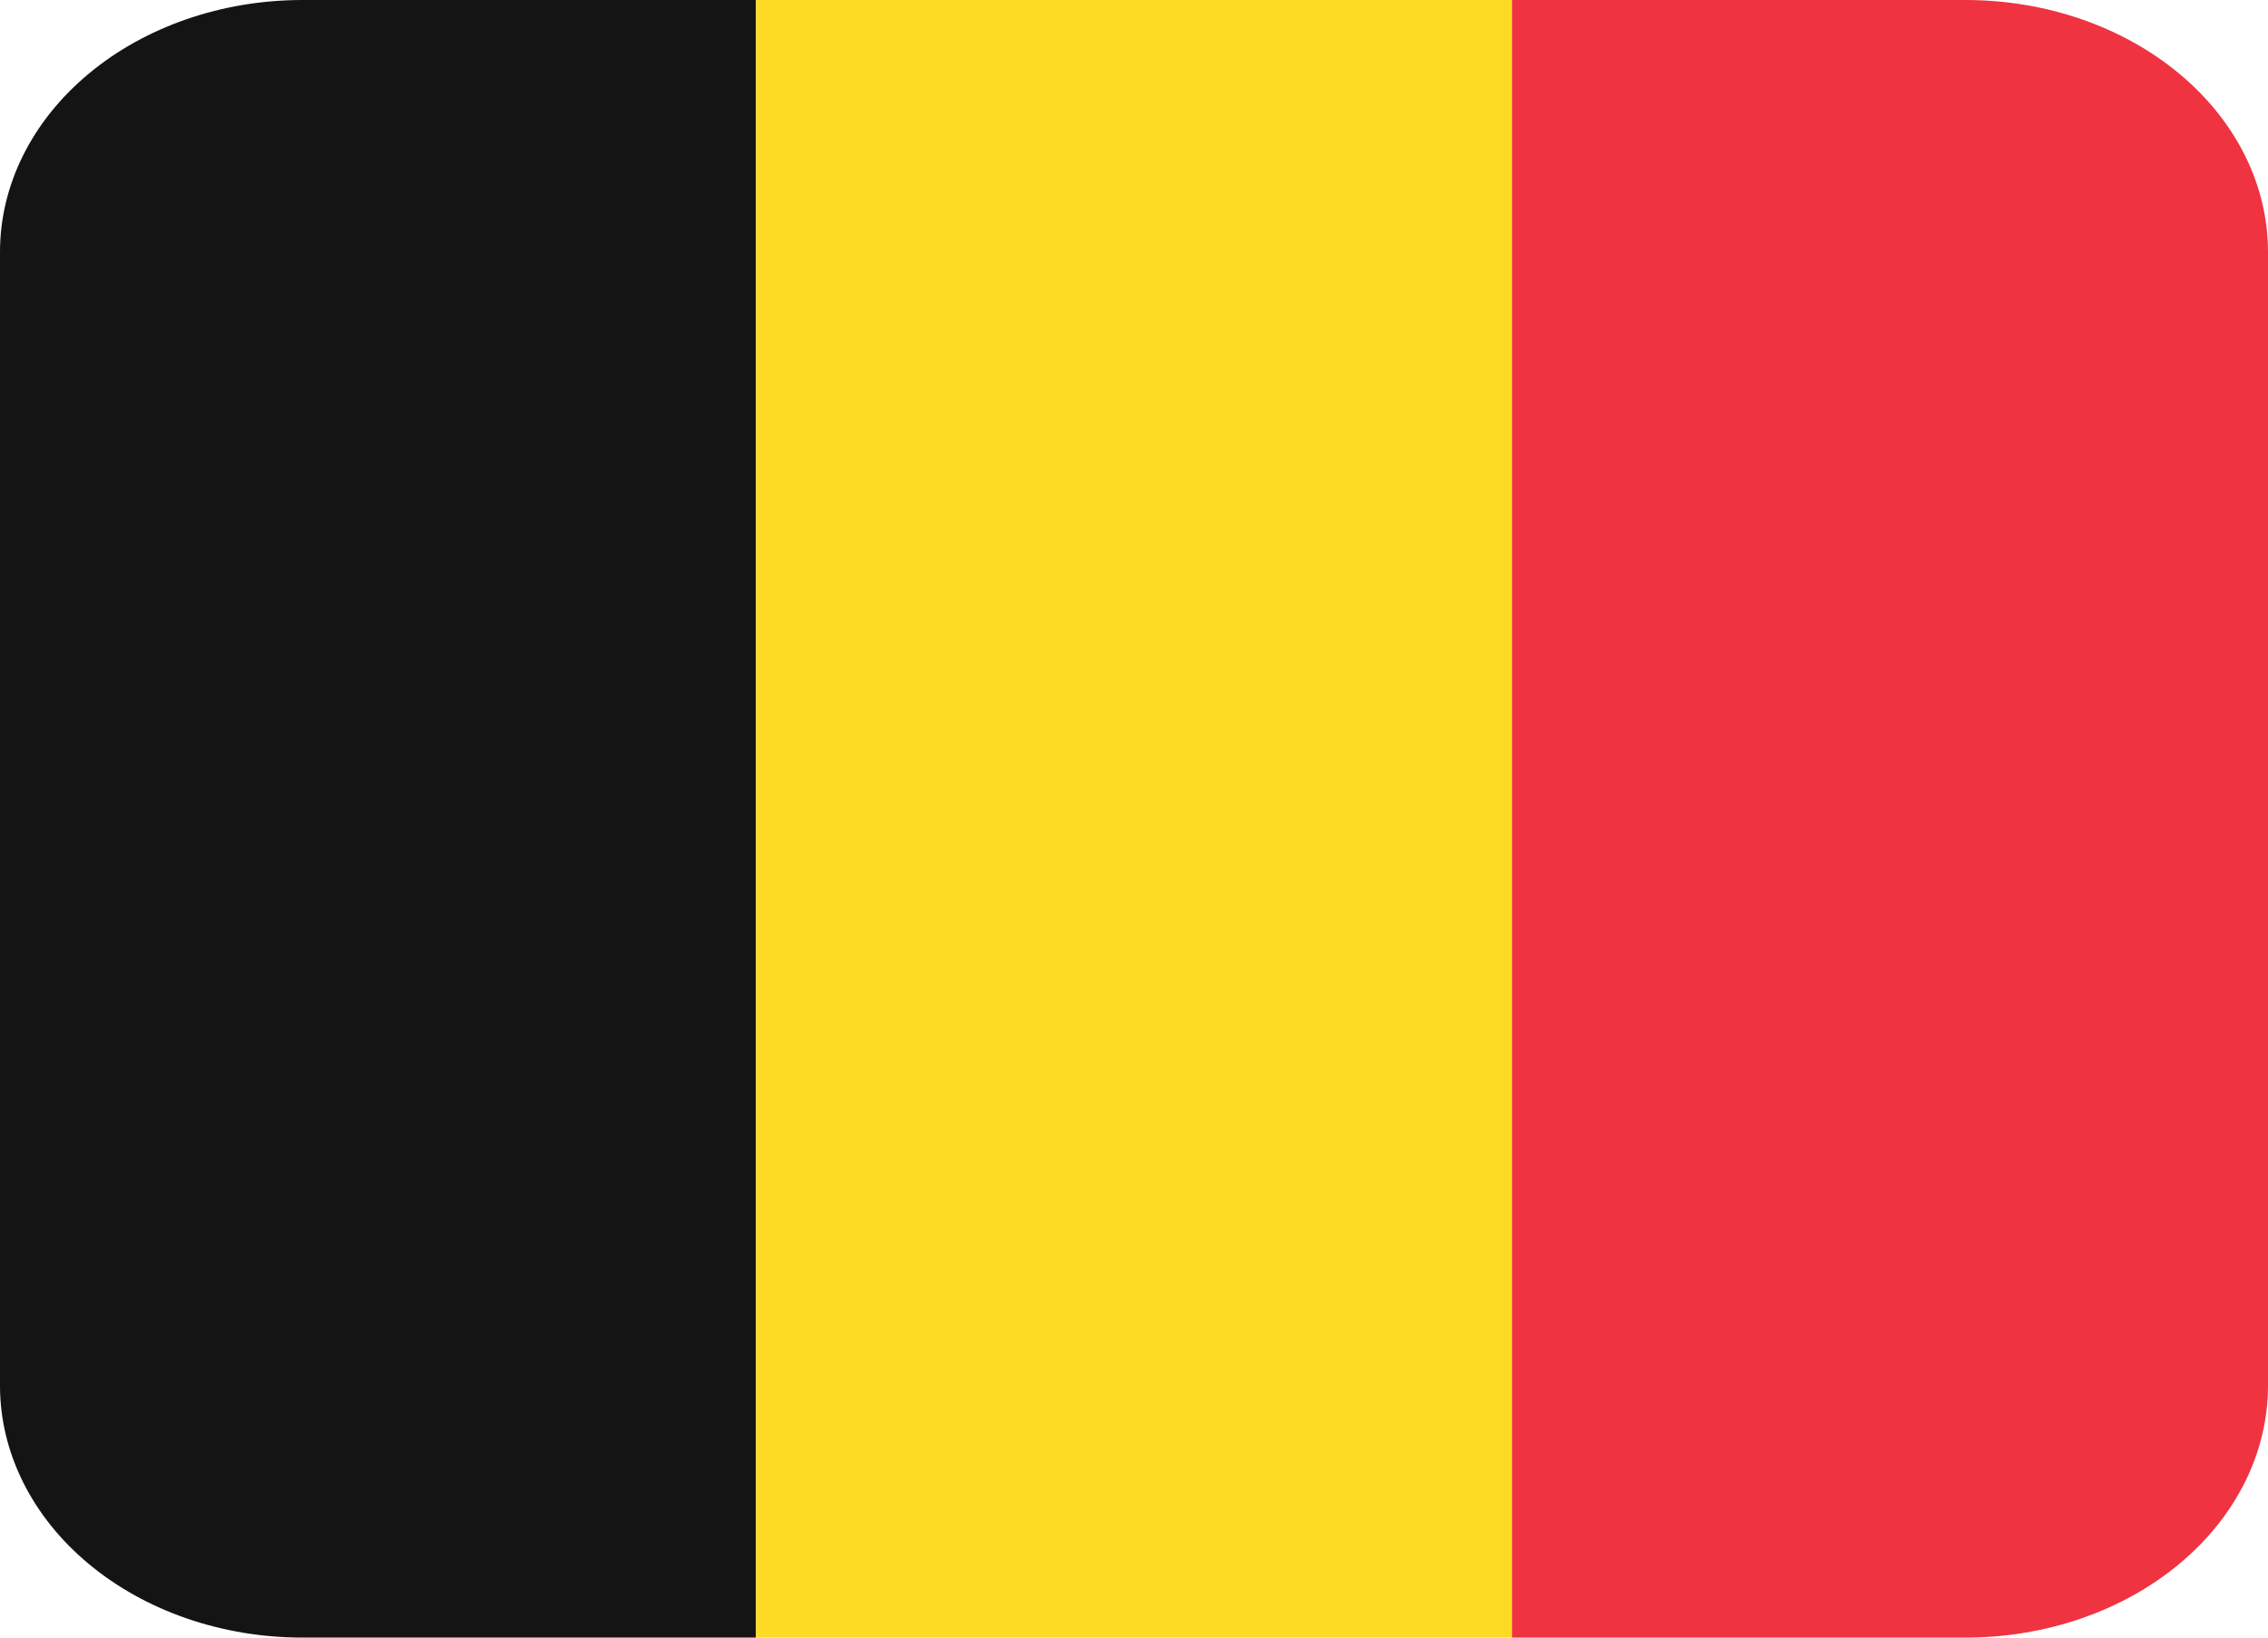
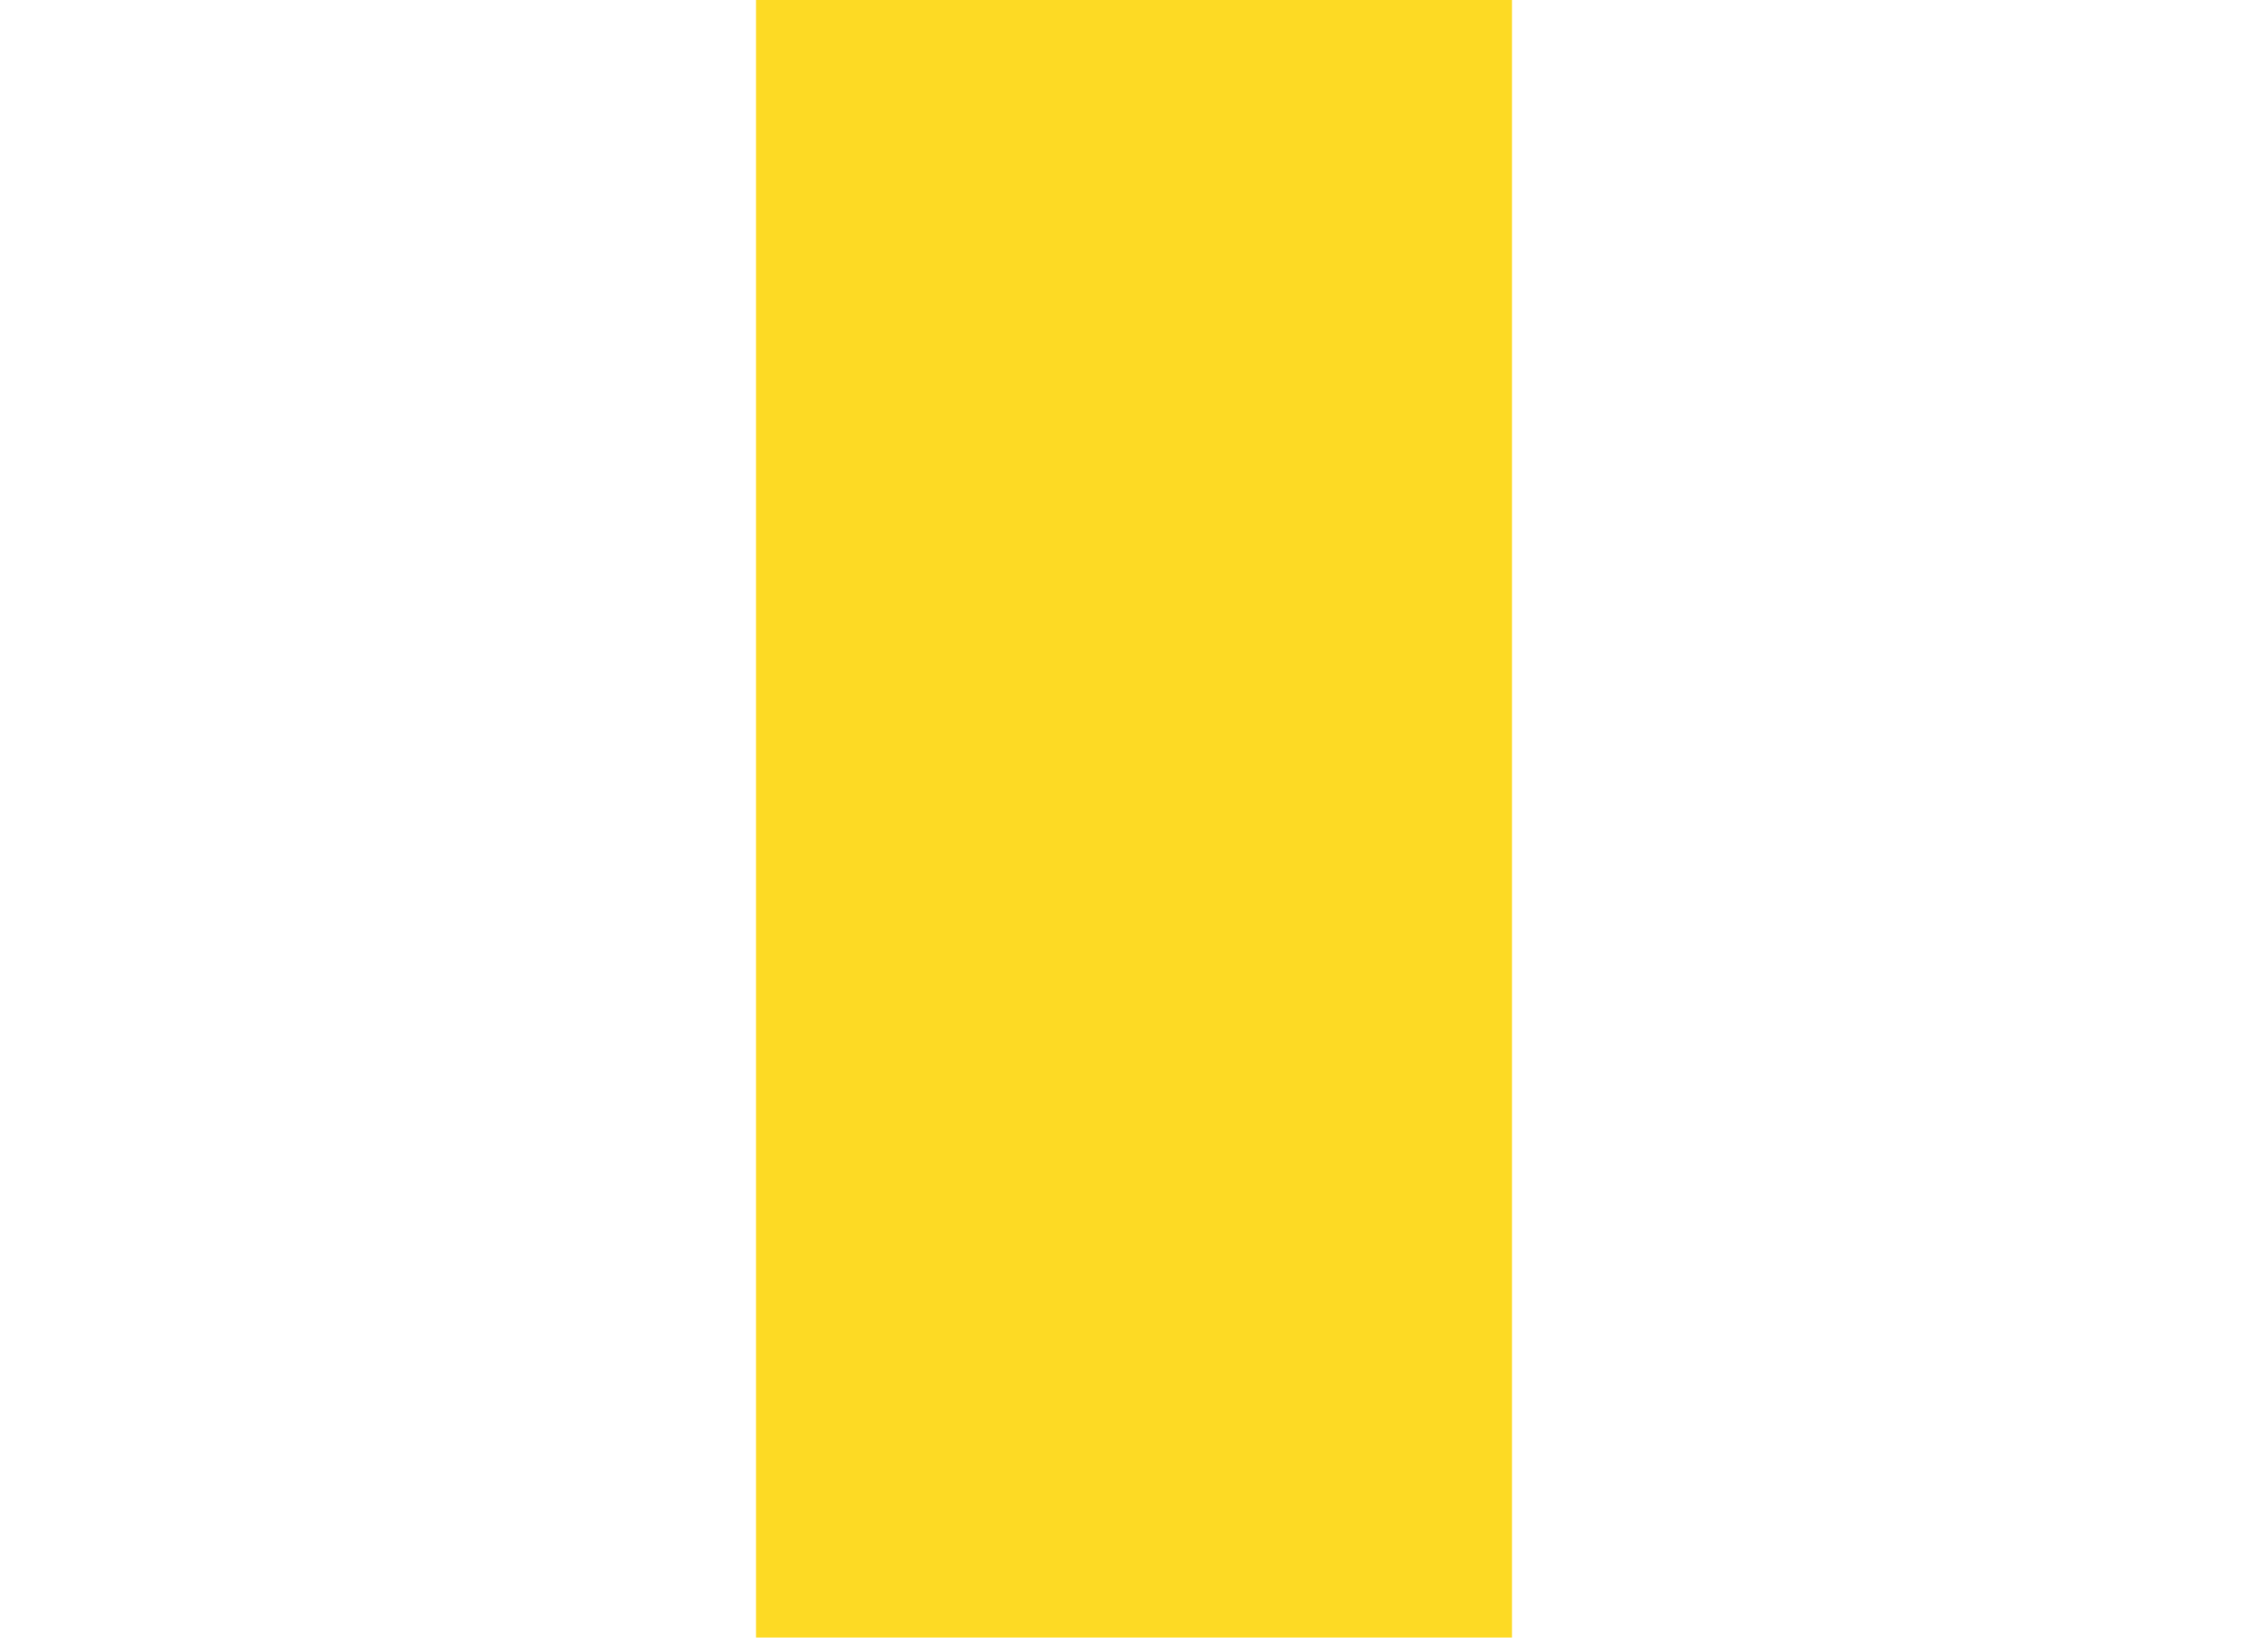
<svg xmlns="http://www.w3.org/2000/svg" width="36" height="26" viewBox="0 0 36 26" fill="none">
-   <path d="M4.8 0C3.527 0 2.306 0.421 1.406 1.172C0.506 1.922 0 2.939 0 4V22C0 23.061 0.506 24.078 1.406 24.828C2.306 25.579 3.527 26 4.8 26H12V0H4.8Z" fill="#141414" />
  <path d="M12 0H24V26H12V0Z" fill="#FDDA24" />
-   <path d="M31.2 0H24V26H31.2C32.473 26 33.694 25.579 34.594 24.828C35.494 24.078 36 23.061 36 22V4C36 2.939 35.494 1.922 34.594 1.172C33.694 0.421 32.473 0 31.2 0Z" fill="#EF3340" />
</svg>